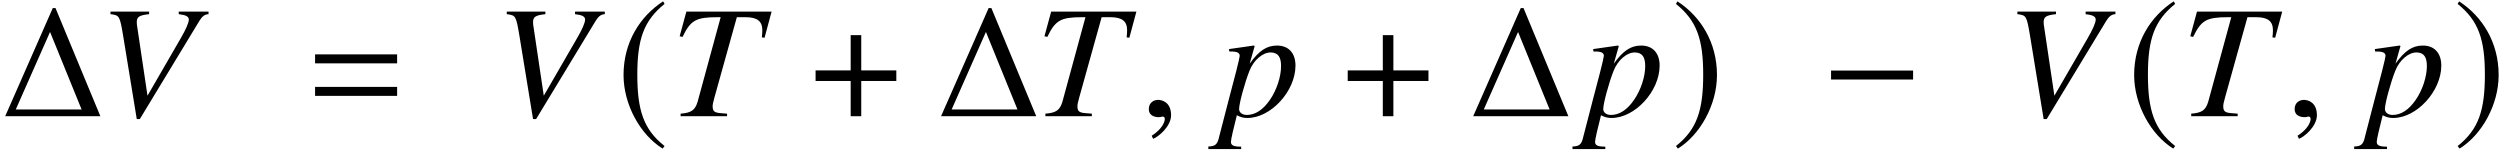
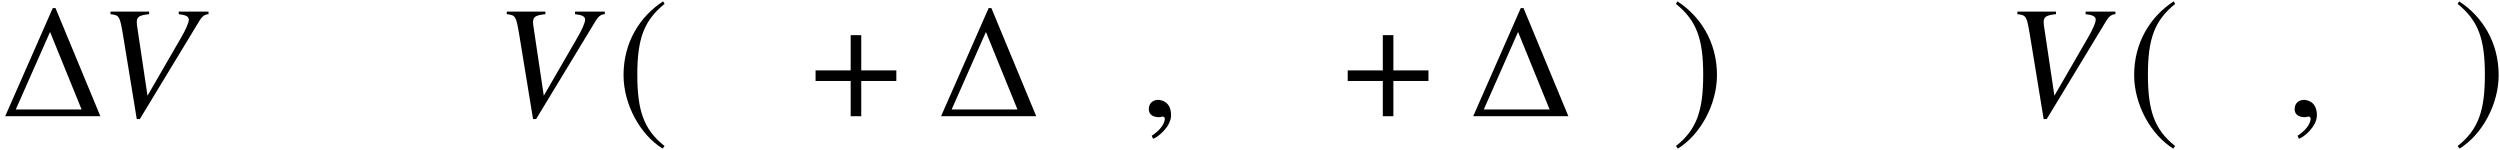
<svg xmlns="http://www.w3.org/2000/svg" xmlns:xlink="http://www.w3.org/1999/xlink" version="1.1" width="185.859pt" height="11.181pt" viewBox="131.634 88.826 185.859 11.181">
  <defs>
    <path id="g1-1" d="M7.361 0L4.026-8.04H3.823L.286 0H7.361ZM5.967-.5H1.072L3.621-6.265L5.967-.5Z" />
-     <path id="g1-61" d="M6.575-3.93V-4.597H.476V-3.93H6.575ZM6.575-1.513V-2.18H.476V-1.513H6.575Z" />
-     <path id="g4-0" d="M6.837-2.728V-3.394H.738V-2.728H6.837Z" />
    <path id="g4-184" d="M2.966-3.406H.357V-2.62H2.966V0H3.752V-2.62H6.36V-3.406H3.752V-6.027H2.966V-3.406Z" />
    <path id="g4-185" d="M3.514-8.54C1.787-7.42 .572-5.491 .572-3.061C.572-.846 1.834 1.394 3.478 2.406L3.621 2.215C2.049 .977 1.596-.465 1.596-3.097C1.596-5.741 2.084-7.111 3.621-8.349L3.514-8.54Z" />
    <path id="g4-186" d="M.453-8.54L.345-8.349C1.882-7.111 2.37-5.741 2.37-3.097C2.37-.465 1.918 .977 .345 2.215L.488 2.406C2.132 1.394 3.394-.846 3.394-3.061C3.394-5.491 2.18-7.42 .453-8.54Z" />
-     <path id="g7-41" d="M7.539-7.778H1.203L.703-5.943L.917-5.896C1.513-7.122 1.894-7.361 3.502-7.361C3.585-7.361 3.668-7.361 3.752-7.361L2.037-1.072C1.846-.441 1.56-.25 .774-.191V0H4.228V-.191L3.776-.226C3.287-.262 3.156-.369 3.156-.738C3.156-.881 3.18-1 3.299-1.429L4.955-7.361H5.61C6.467-7.361 6.849-7.063 6.849-6.396C6.849-6.241 6.837-6.062 6.813-5.86L7.015-5.836L7.539-7.778Z" />
    <path id="g7-43" d="M8.194-7.587V-7.778H5.979V-7.587C6.515-7.527 6.729-7.408 6.729-7.182S6.515-6.455 6.11-5.765L3.657-1.525L2.87-6.801C2.859-6.86 2.859-6.92 2.859-6.98C2.859-7.385 3.025-7.504 3.776-7.587V-7.778H.905V-7.587C1.572-7.504 1.596-7.468 1.846-5.979L2.859 .214H3.085L7.527-7.111C7.73-7.432 7.92-7.575 8.194-7.587Z" />
-     <path id="g7-63" d="M5.586-3.764C5.586-4.693 5.074-5.253 4.216-5.253C3.442-5.253 2.87-4.871 2.18-3.907L2.549-5.205C2.549-5.205 2.525-5.253 2.489-5.253H2.477L.643-4.991L.667-4.812C1.024-4.812 1.441-4.812 1.441-4.49C1.441-4.347 1.024-2.704 .596-1.12L-.095 1.548C-.214 2.096-.381 2.239-.893 2.251V2.442H1.548V2.263C.989 2.263 .786 2.168 .786 1.906C.786 1.739 .989 .846 1.227-.071C1.525 .083 1.739 .131 2.013 .131C3.752 .131 5.586-1.858 5.586-3.764ZM4.514-3.728C4.514-2.942 4.192-1.953 3.692-1.227C3.18-.476 2.596-.095 1.965-.095C1.632-.095 1.394-.274 1.394-.536C1.394-.941 1.81-2.489 2.168-3.383C2.477-4.169 3.144-4.74 3.728-4.74C3.74-4.74 3.764-4.74 3.776-4.74C4.288-4.717 4.514-4.407 4.514-3.728Z" />
    <path id="g7-150" d="M2.323-.071C2.323-1.06 1.632-1.215 1.358-1.215C1.06-1.215 .667-1.036 .667-.524C.667-.048 1.096 .071 1.405 .071C1.489 .071 1.548 .06 1.584 .048C1.632 .036 1.667 .024 1.691 .024C1.775 .024 1.858 .083 1.858 .191C1.858 .417 1.667 .953 .881 1.453L.989 1.679C1.346 1.56 2.323 .774 2.323-.071Z" />
  </defs>
  <g id="page1">
    <use x="131.734" y="97.466" xlink:href="#g1-1" />
    <use x="138.943" y="97.466" xlink:href="#g7-43" />
    <use x="154.582" y="97.466" xlink:href="#g1-61" />
    <use x="168.404" y="97.466" xlink:href="#g7-43" />
    <use x="177.418" y="97.466" xlink:href="#g4-185" />
    <use x="181.459" y="97.466" xlink:href="#g7-41" />
    <use x="191.91" y="97.466" xlink:href="#g4-184" />
    <use x="201.31" y="97.466" xlink:href="#g1-1" />
    <use x="208.579" y="97.466" xlink:href="#g7-41" />
    <use x="216.373" y="97.466" xlink:href="#g7-150" />
    <use x="222.359" y="97.466" xlink:href="#g7-63" />
    <use x="231.471" y="97.466" xlink:href="#g4-184" />
    <use x="240.871" y="97.466" xlink:href="#g1-1" />
    <use x="249.431" y="97.466" xlink:href="#g7-63" />
    <use x="255.886" y="97.466" xlink:href="#g4-186" />
    <use x="267.024" y="97.466" xlink:href="#g4-0" />
    <use x="280.708" y="97.466" xlink:href="#g7-43" />
    <use x="289.722" y="97.466" xlink:href="#g4-185" />
    <use x="293.763" y="97.466" xlink:href="#g7-41" />
    <use x="301.558" y="97.466" xlink:href="#g7-150" />
    <use x="307.543" y="97.466" xlink:href="#g7-63" />
    <use x="313.999" y="97.466" xlink:href="#g4-186" />
  </g>
</svg>